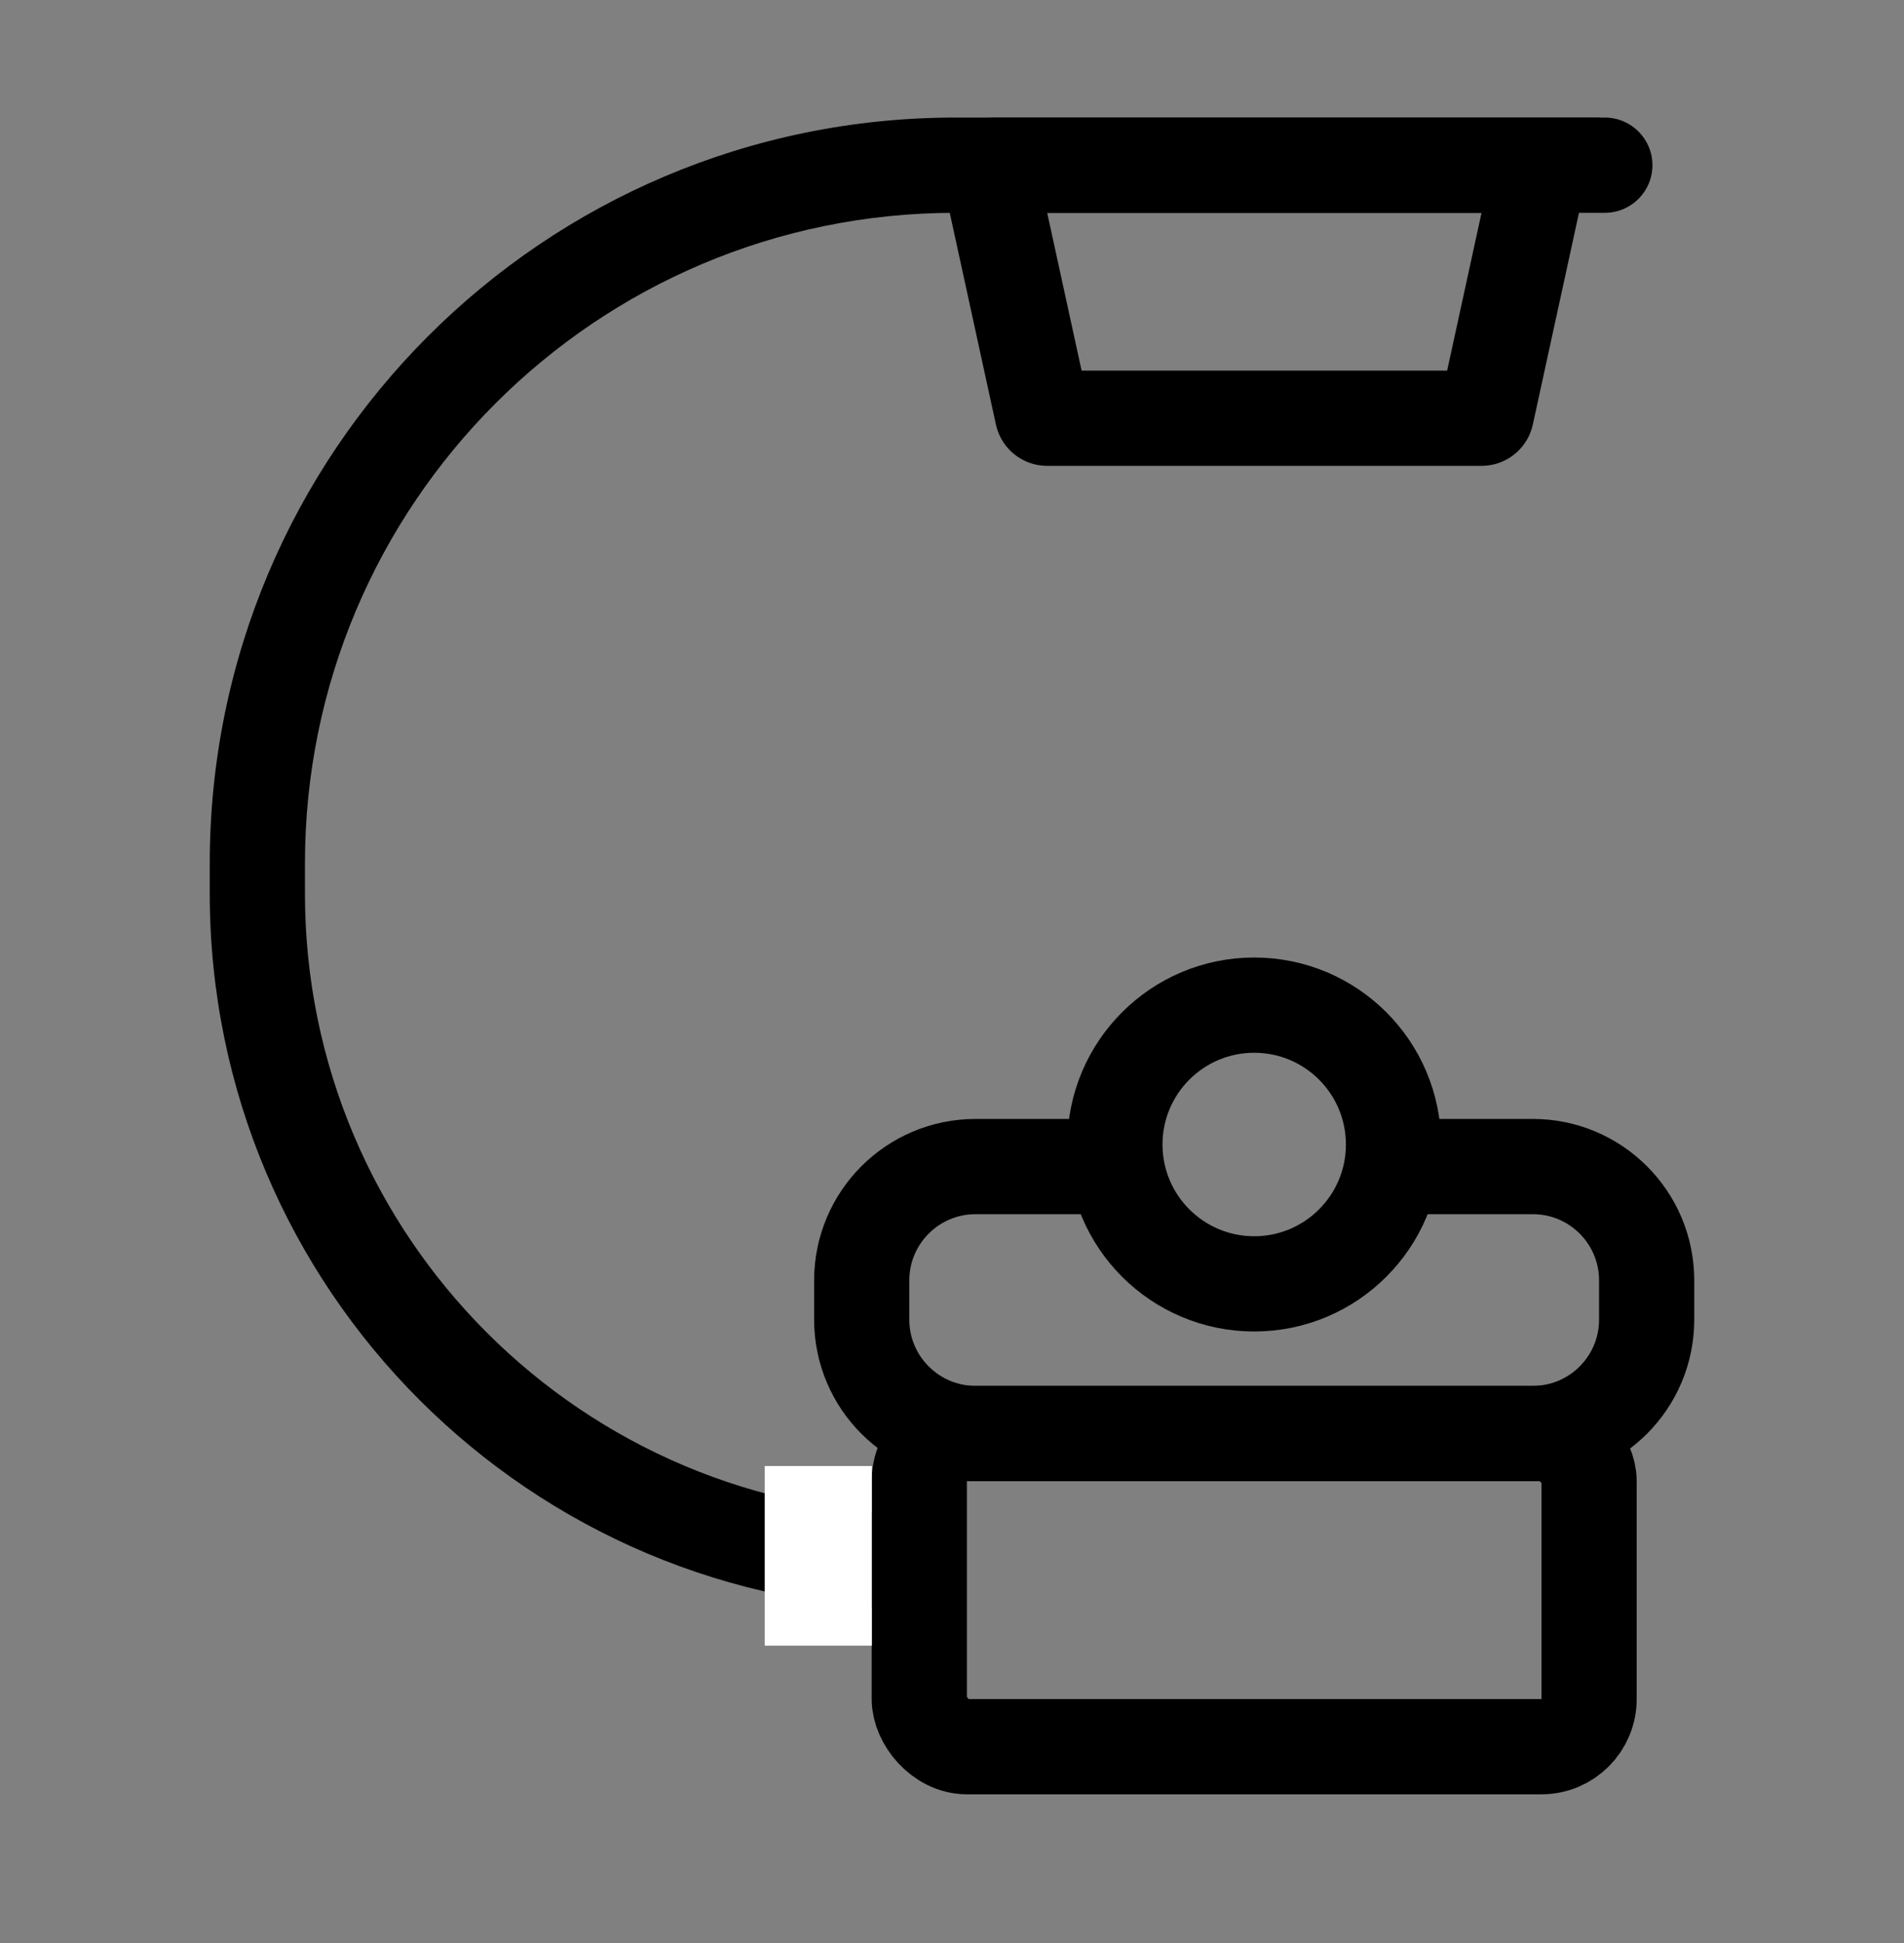
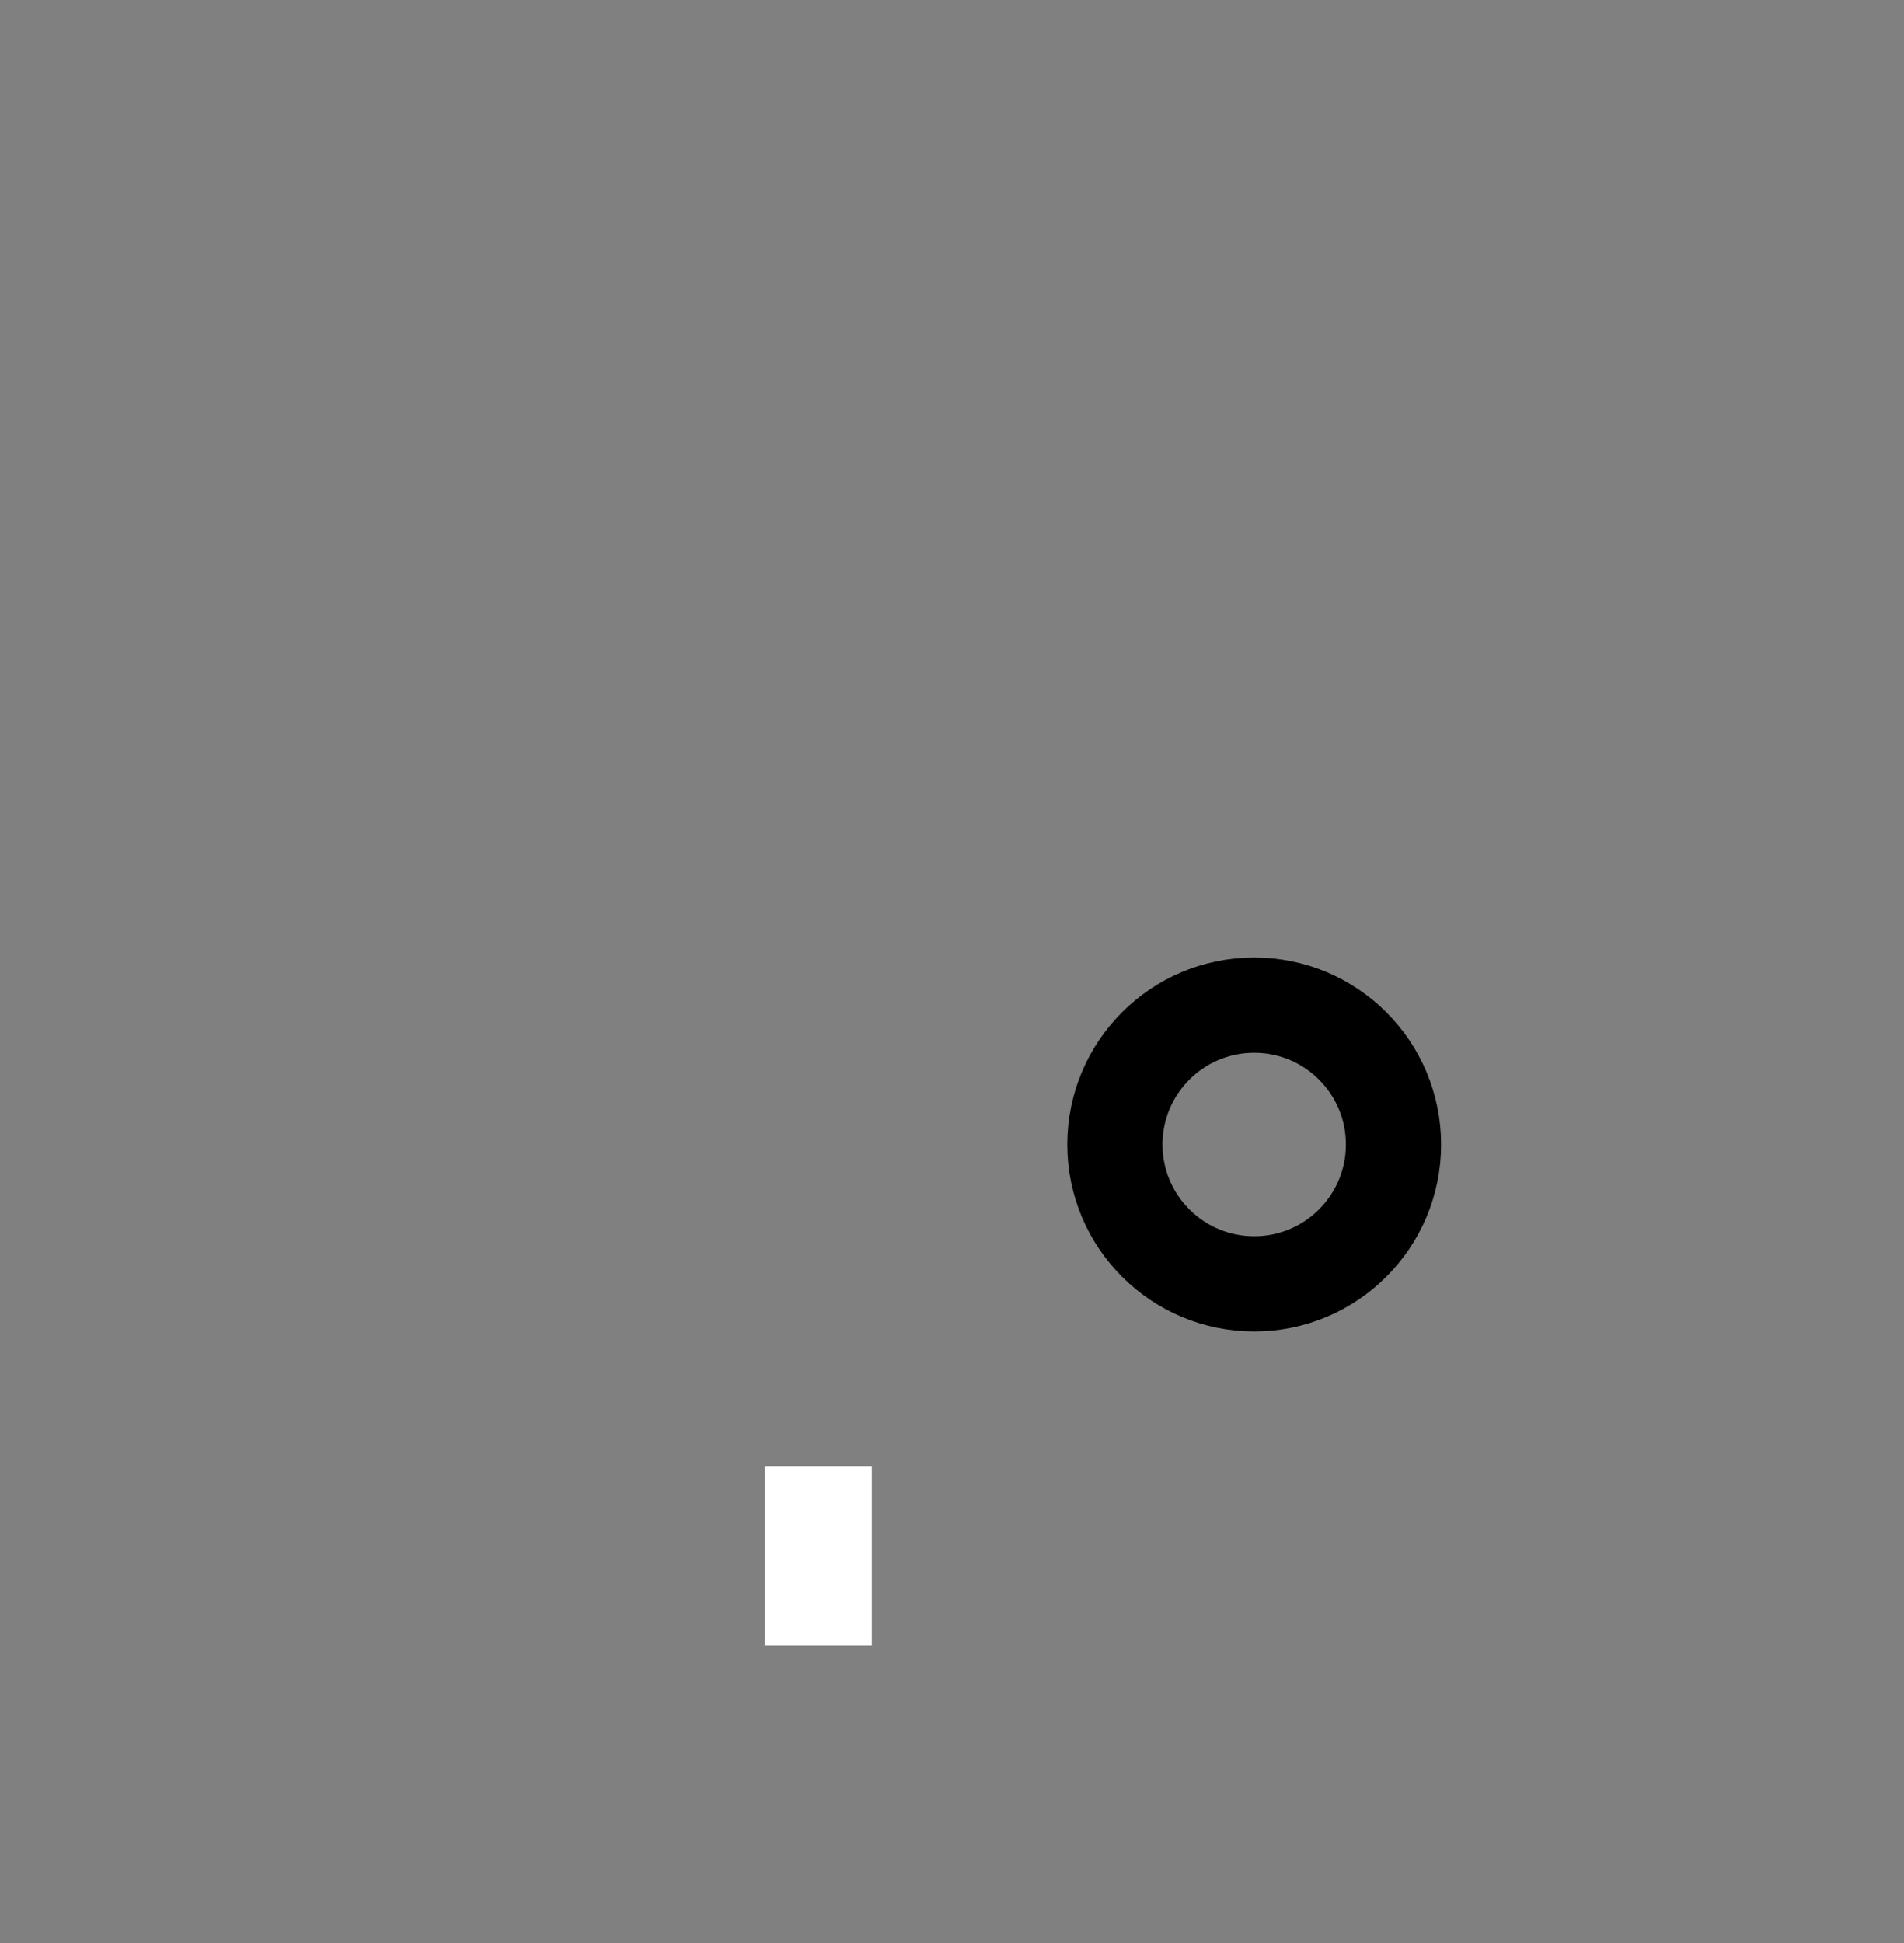
<svg xmlns="http://www.w3.org/2000/svg" width="50" height="51" viewBox="0 0 50 51" fill="none">
  <rect x="0" y="0" width="50" height="51" fill="#808080" stroke="none" />
-   <path d="M27.375 10.879L25.981 4.488C25.964 4.41 26.023 4.336 26.103 4.336H40.458L39.031 10.879C39.018 10.937 38.967 10.978 38.908 10.978H27.498C27.439 10.978 27.388 10.937 27.375 10.879Z" stroke="black" stroke-width="2.5" />
-   <path d="M42.144 5.586C42.834 5.586 43.394 5.027 43.394 4.336C43.394 3.646 42.834 3.086 42.144 3.086V4.336V5.586ZM42.144 4.336V3.086H25.09V4.336V5.586H42.144V4.336ZM6.758 22.668H5.508V23.451H6.758H8.008V22.668H6.758ZM6.758 23.451H5.508C5.508 33.834 13.925 42.25 24.308 42.25V41V39.75C15.306 39.75 8.008 32.453 8.008 23.451H6.758ZM25.09 4.336V3.086C14.275 3.086 5.508 11.854 5.508 22.668H6.758H8.008C8.008 13.234 15.656 5.586 25.09 5.586V4.336Z" fill="black" />
  <circle cx="32.936" cy="30.041" r="3.658" stroke="black" stroke-width="2.5" />
-   <path d="M29.055 30.62H25.619C23.968 30.62 22.629 31.958 22.629 33.609V34.637C22.629 36.288 23.968 37.626 25.619 37.626H40.253C41.904 37.626 43.242 36.288 43.242 34.637V33.609C43.242 31.958 41.904 30.62 40.253 30.62H37.037" stroke="black" stroke-width="2.5" />
-   <rect x="24.141" y="37.626" width="17.589" height="8.221" rx="1.25" stroke="black" stroke-width="2.5" />
  <rect x="20.082" y="38.48" width="2.813" height="4.715" fill="white" />
</svg>